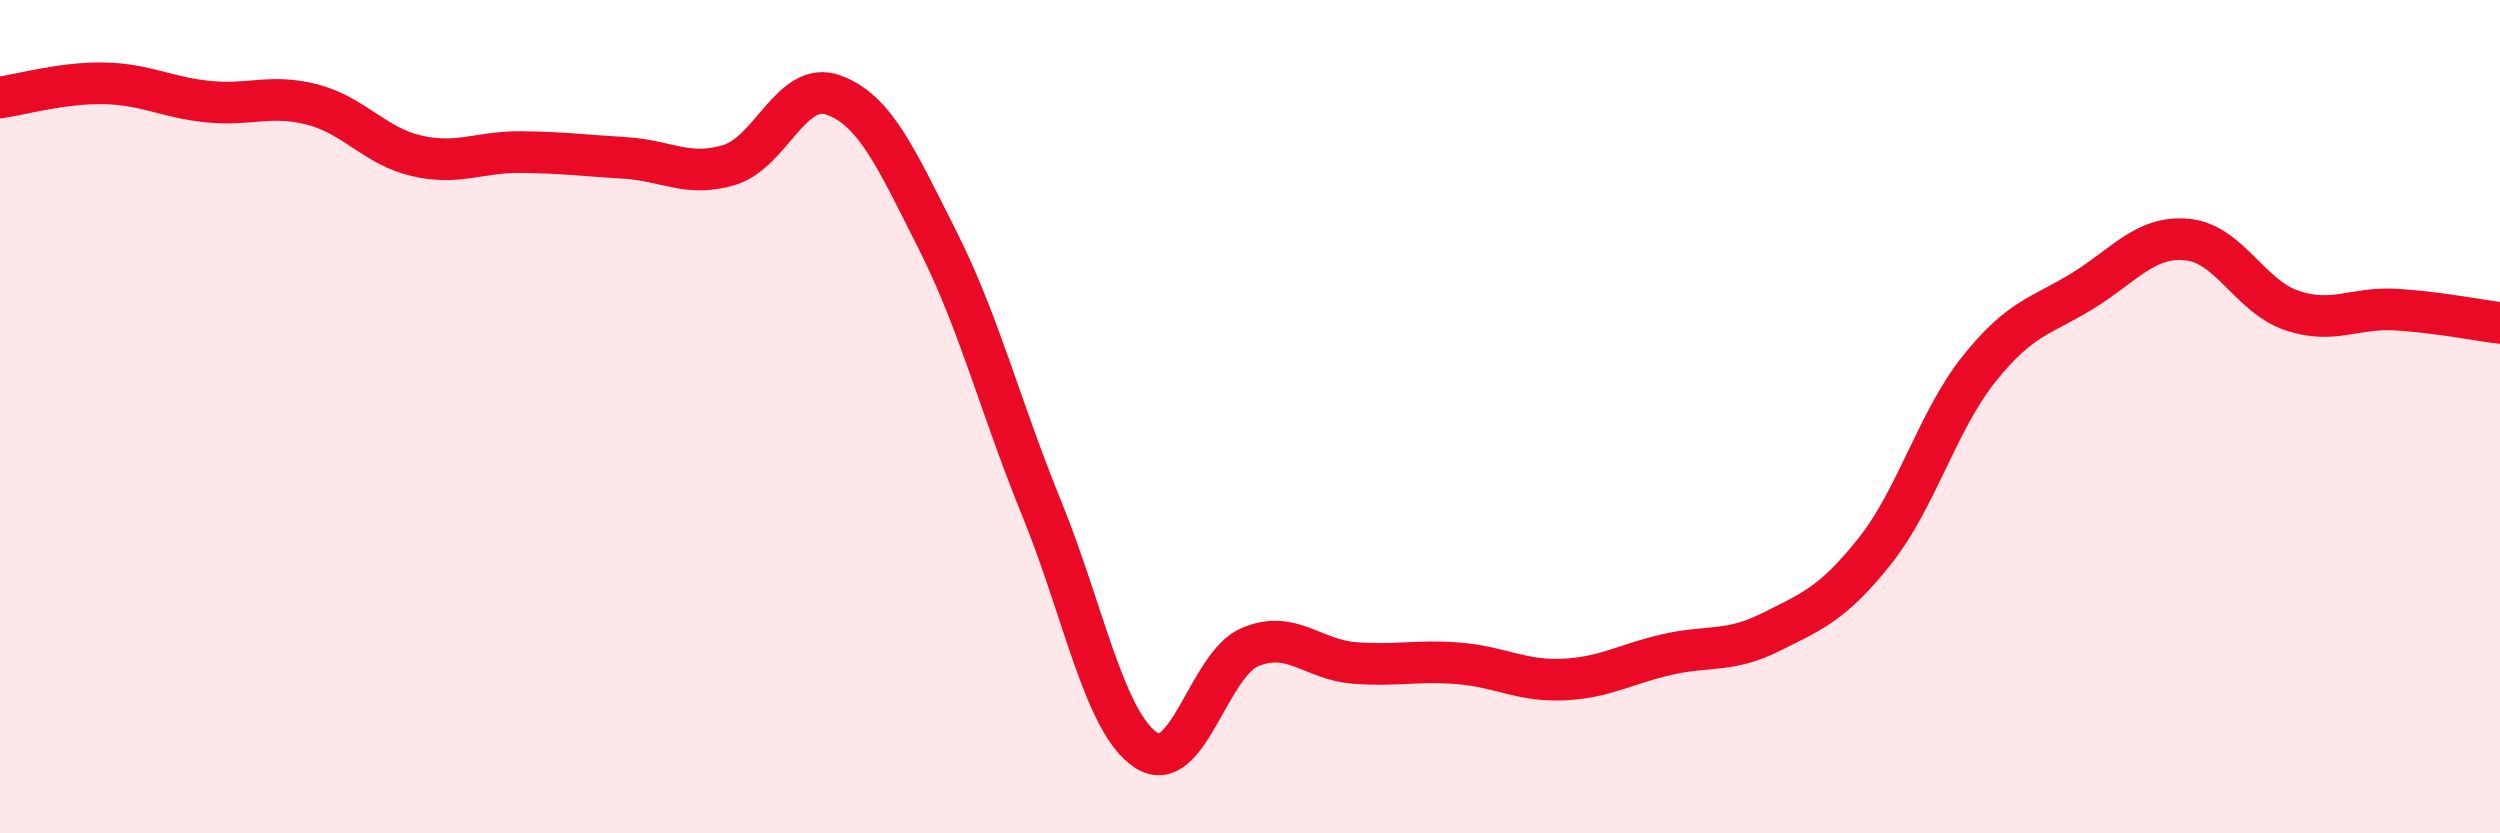
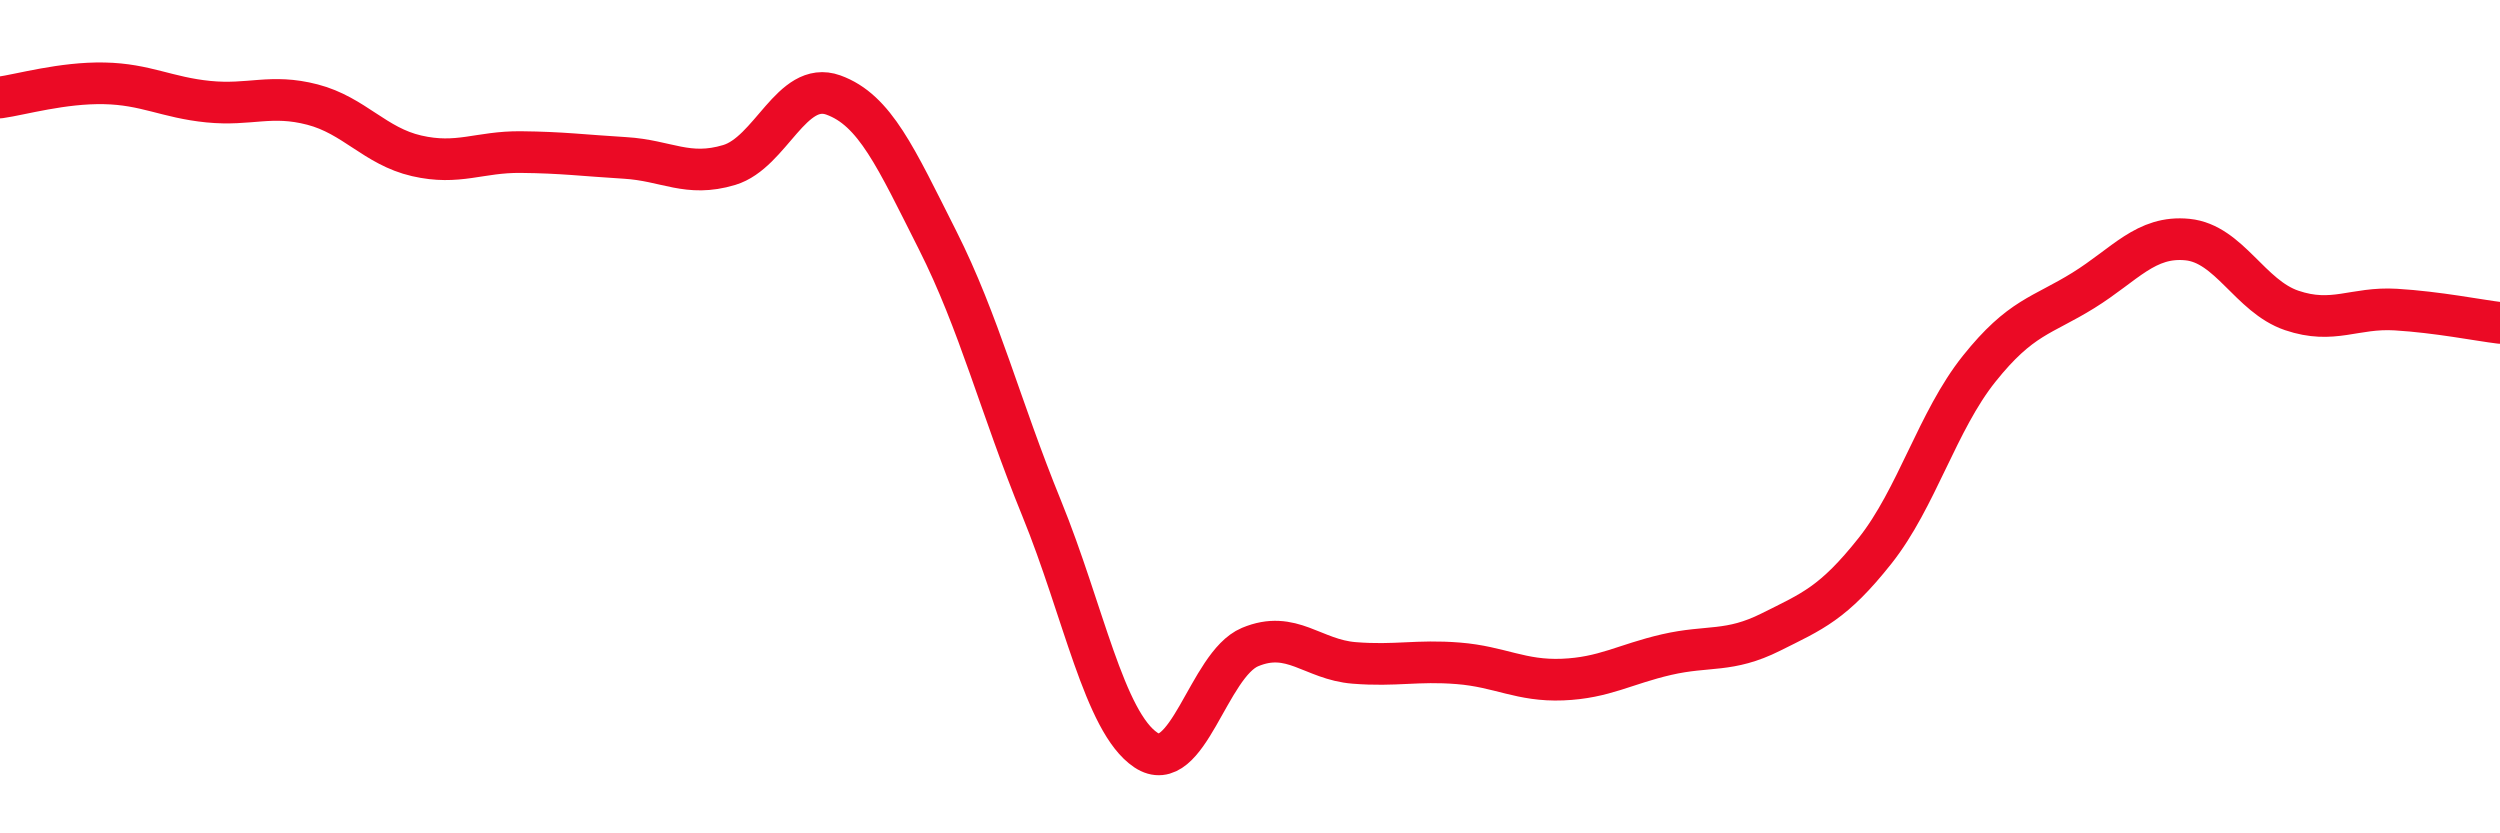
<svg xmlns="http://www.w3.org/2000/svg" width="60" height="20" viewBox="0 0 60 20">
-   <path d="M 0,2.34 C 0.5,2.27 1.5,1.98 2.5,2 C 3.5,2.02 4,2.34 5,2.44 C 6,2.54 6.5,2.25 7.5,2.51 C 8.5,2.77 9,3.51 10,3.74 C 11,3.97 11.5,3.64 12.5,3.65 C 13.5,3.66 14,3.73 15,3.79 C 16,3.85 16.5,4.26 17.5,3.96 C 18.5,3.66 19,1.92 20,2.28 C 21,2.64 21.5,3.78 22.5,5.76 C 23.5,7.74 24,9.75 25,12.2 C 26,14.65 26.5,17.33 27.5,18 C 28.5,18.67 29,15.95 30,15.53 C 31,15.11 31.5,15.83 32.5,15.91 C 33.5,15.99 34,15.84 35,15.92 C 36,16 36.5,16.35 37.5,16.31 C 38.5,16.27 39,15.94 40,15.71 C 41,15.48 41.5,15.67 42.5,15.17 C 43.5,14.67 44,14.48 45,13.22 C 46,11.96 46.5,10.1 47.5,8.85 C 48.5,7.6 49,7.59 50,6.97 C 51,6.35 51.5,5.65 52.5,5.75 C 53.5,5.85 54,7.11 55,7.45 C 56,7.79 56.5,7.37 57.5,7.43 C 58.5,7.49 59.5,7.69 60,7.75L60 20L0 20Z" fill="#EB0A25" opacity="0.1" stroke-linecap="round" stroke-linejoin="round" />
  <path d="M 0,2.34 C 0.5,2.27 1.5,1.98 2.5,2 C 3.5,2.02 4,2.34 5,2.44 C 6,2.54 6.5,2.25 7.5,2.51 C 8.5,2.77 9,3.51 10,3.74 C 11,3.97 11.5,3.64 12.5,3.65 C 13.5,3.66 14,3.73 15,3.79 C 16,3.85 16.5,4.26 17.5,3.96 C 18.5,3.66 19,1.92 20,2.28 C 21,2.64 21.5,3.78 22.5,5.76 C 23.5,7.74 24,9.75 25,12.2 C 26,14.65 26.5,17.33 27.5,18 C 28.5,18.67 29,15.95 30,15.53 C 31,15.11 31.5,15.83 32.5,15.91 C 33.5,15.99 34,15.84 35,15.92 C 36,16 36.5,16.35 37.5,16.31 C 38.5,16.27 39,15.94 40,15.71 C 41,15.48 41.5,15.67 42.5,15.17 C 43.5,14.67 44,14.48 45,13.22 C 46,11.96 46.5,10.1 47.5,8.85 C 48.5,7.6 49,7.59 50,6.97 C 51,6.35 51.5,5.65 52.5,5.75 C 53.5,5.85 54,7.11 55,7.45 C 56,7.79 56.5,7.37 57.5,7.43 C 58.5,7.49 59.5,7.69 60,7.75" stroke="#EB0A25" stroke-width="1" fill="none" stroke-linecap="round" stroke-linejoin="round" />
</svg>